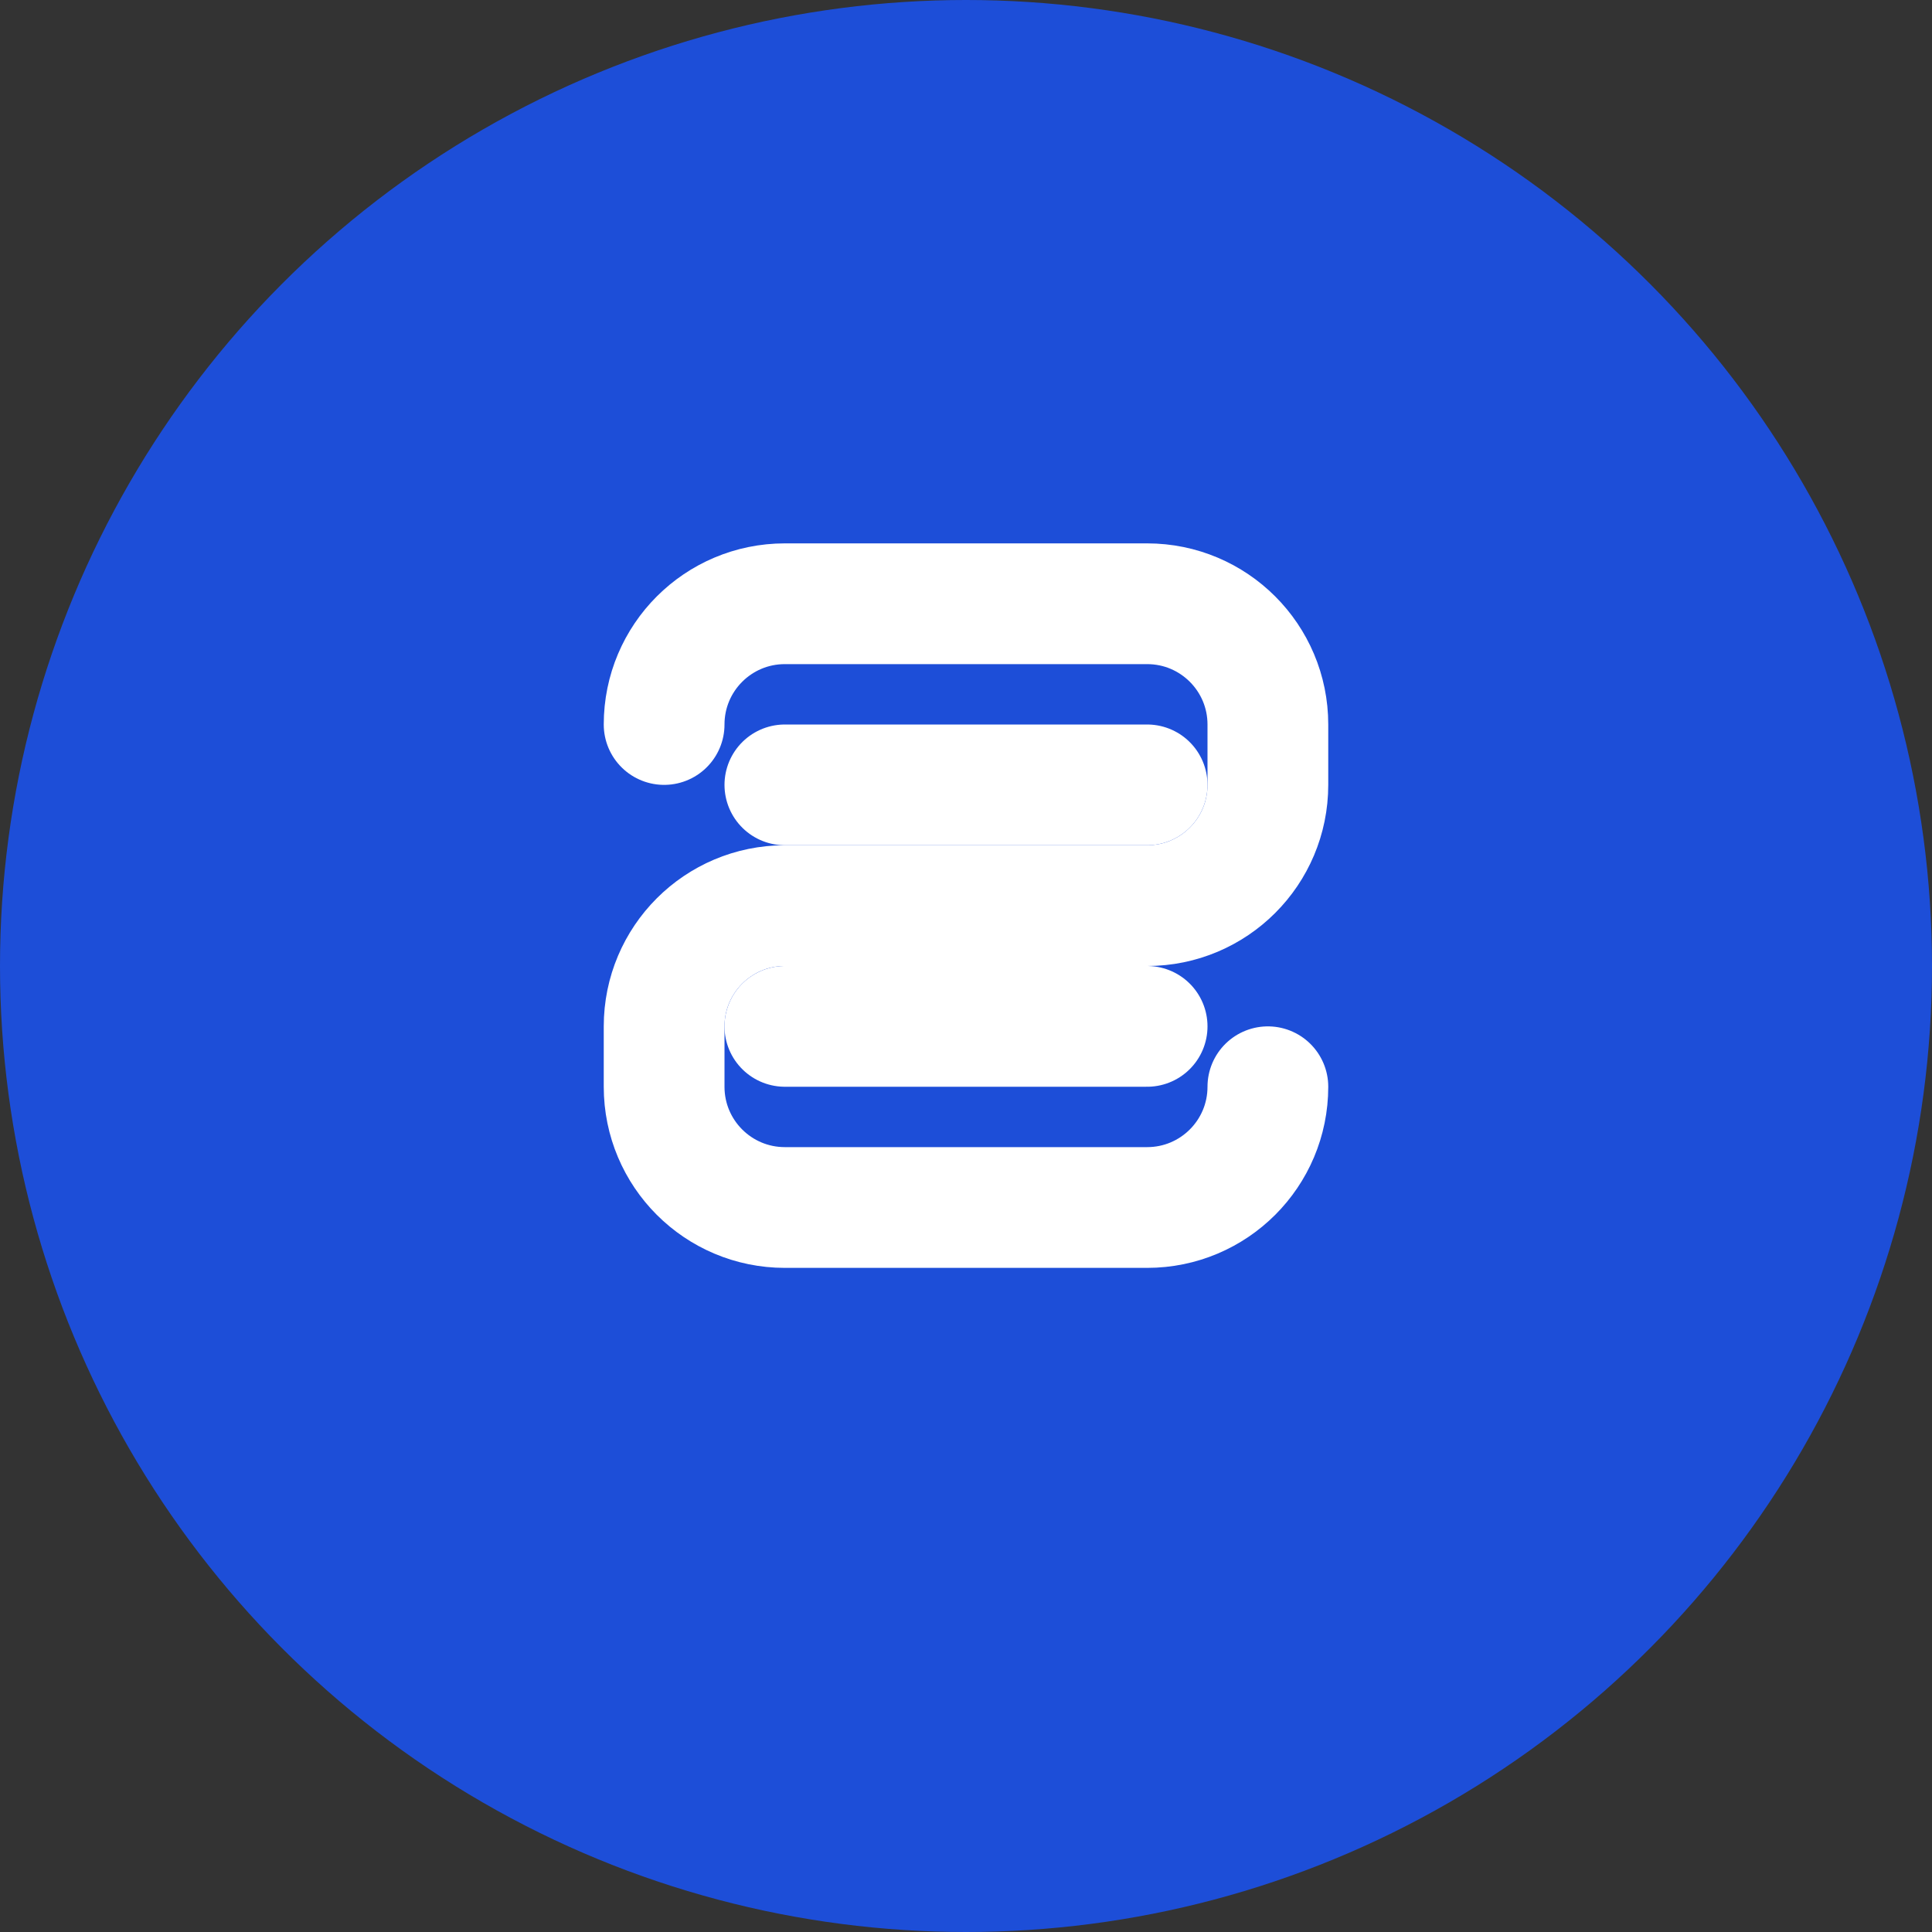
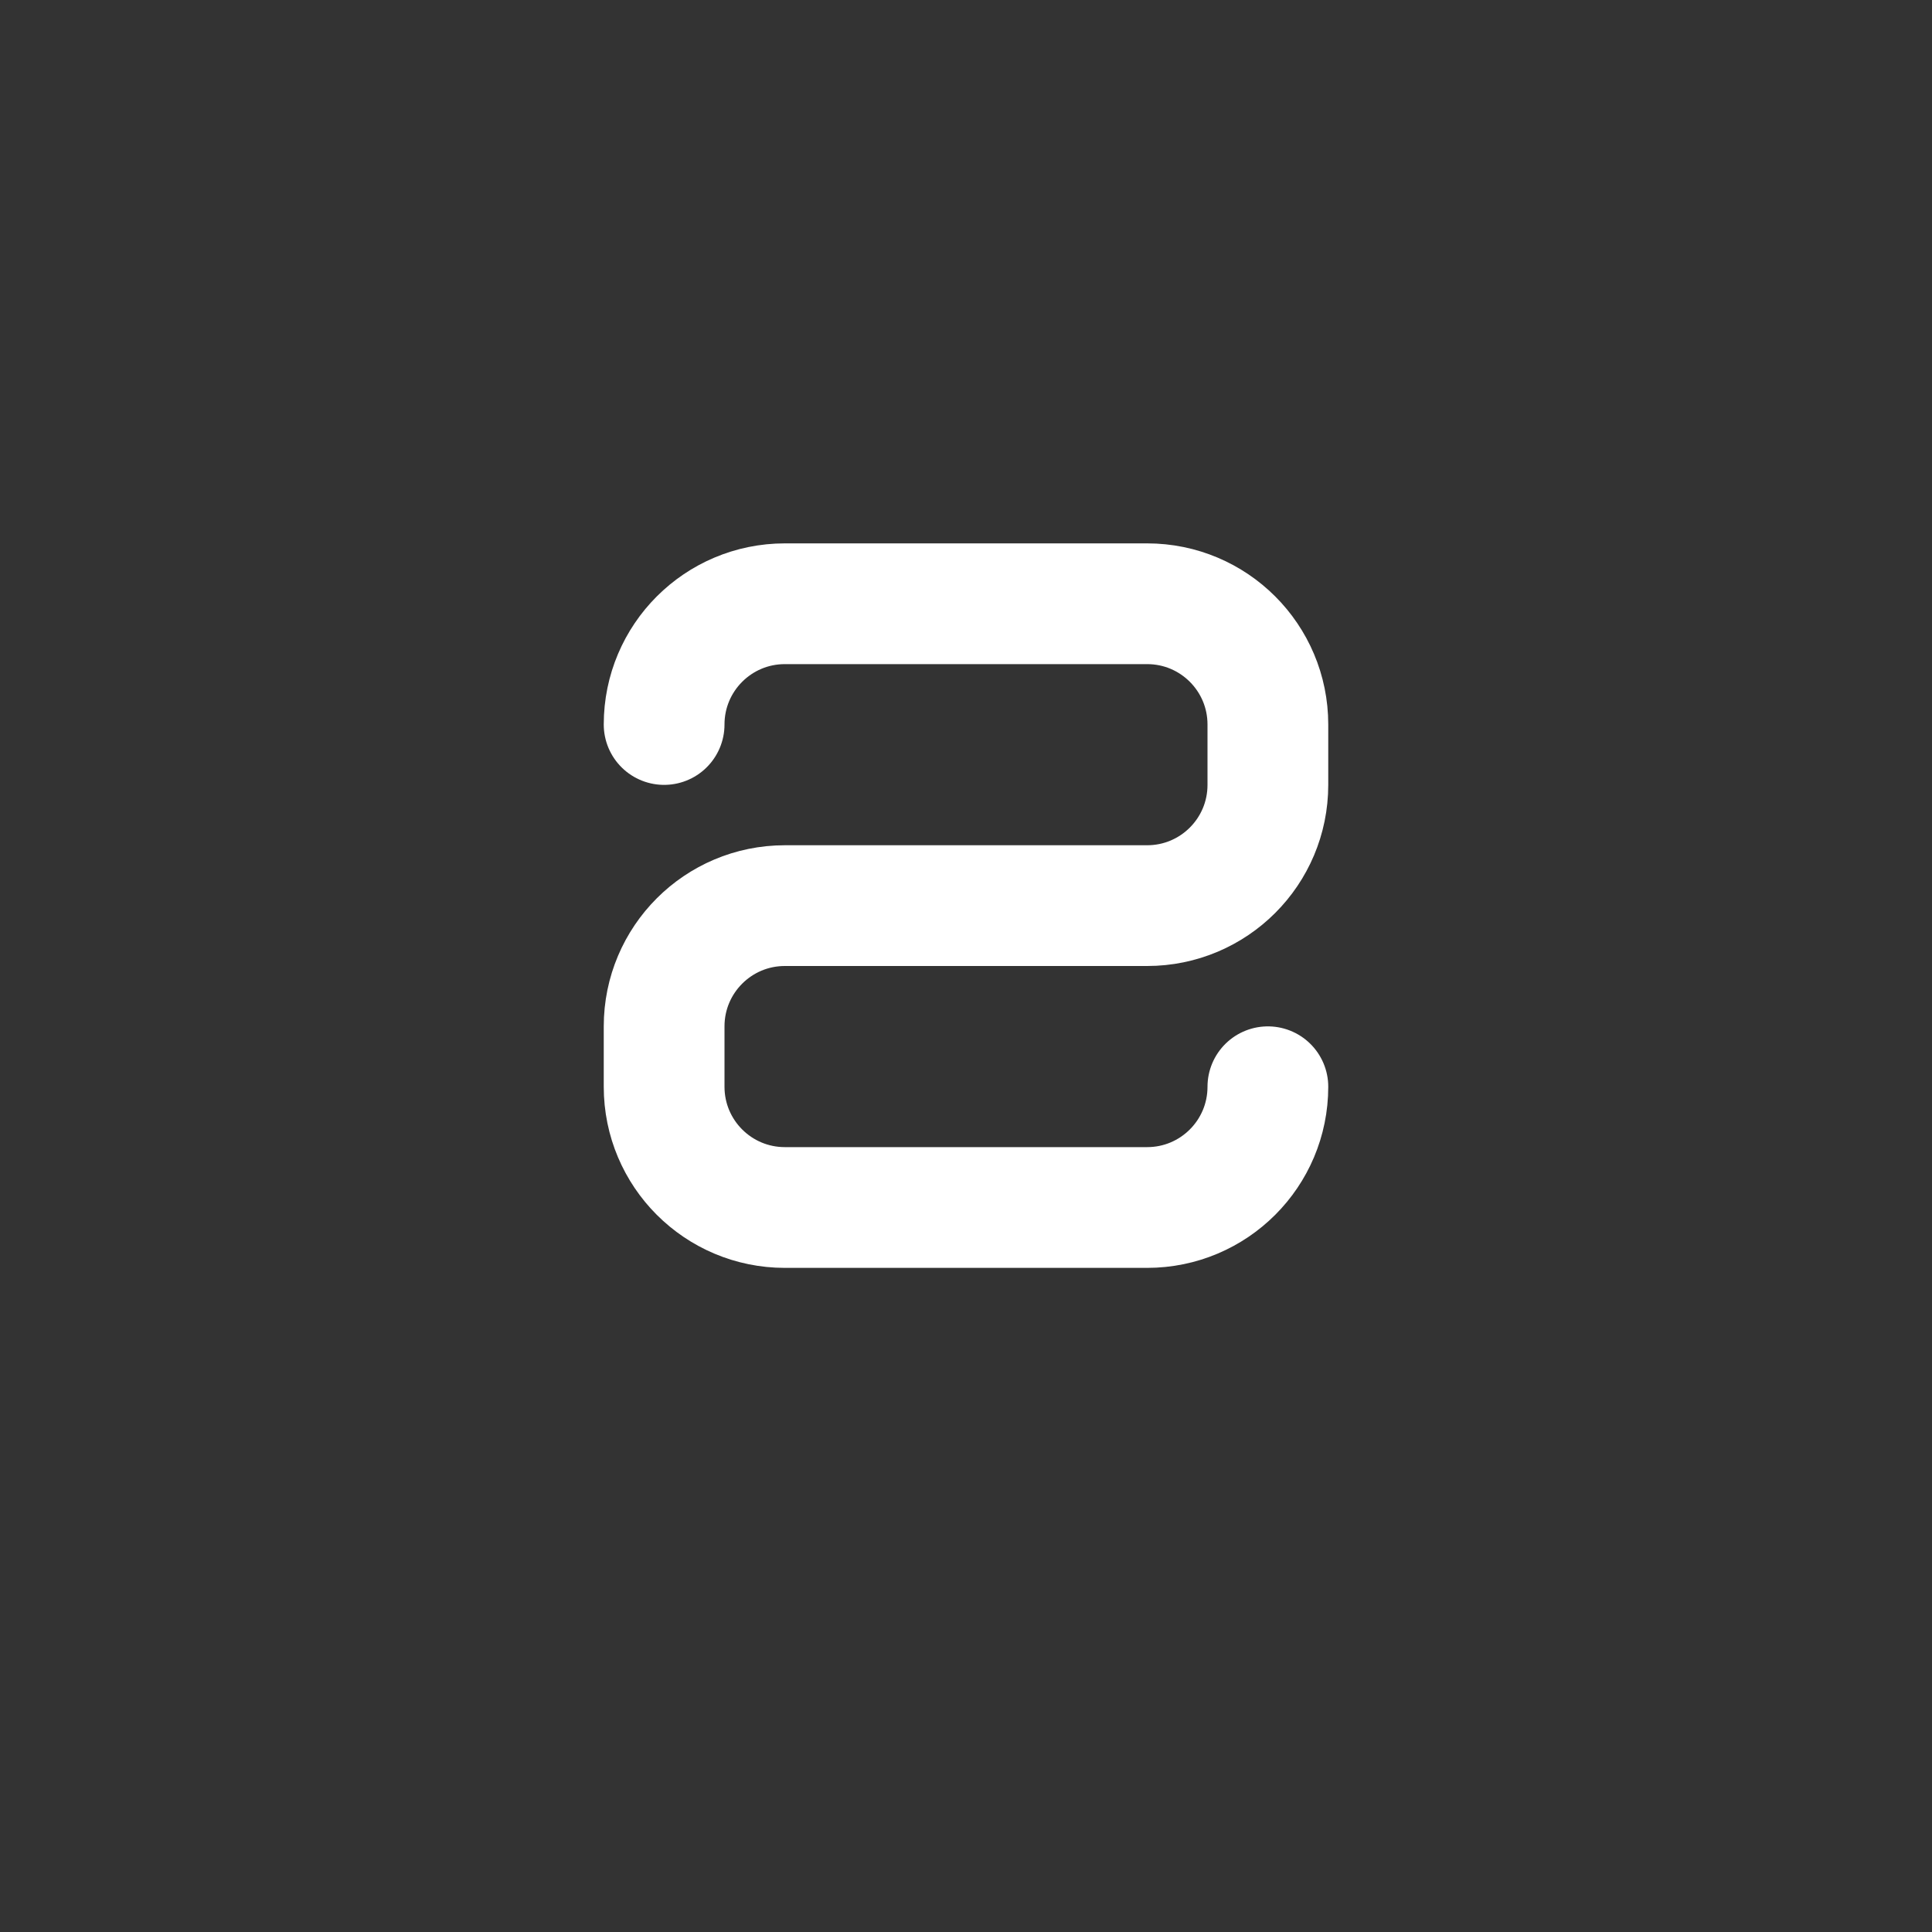
<svg xmlns="http://www.w3.org/2000/svg" width="32" height="32" viewBox="0 0 32 32" fill="none">
  <rect x="0" y="0" width="32" height="32" fill="#333333" stroke="none" />
-   <circle cx="16" cy="16" r="16" fill="#1D4ED8" />
  <path d="M11 12C11 10.895 11.895 10 13 10H19C20.105 10 21 10.895 21 12V13C21 14.105 20.105 15 19 15H13C11.895 15 11 15.895 11 17V18C11 19.105 11.895 20 13 20H19C20.105 20 21 19.105 21 18" stroke="white" stroke-width="2" stroke-linecap="round" />
-   <line x1="13" y1="13" x2="19" y2="13" stroke="white" stroke-width="2" stroke-linecap="round" />
-   <line x1="13" y1="17" x2="19" y2="17" stroke="white" stroke-width="2" stroke-linecap="round" />
</svg>